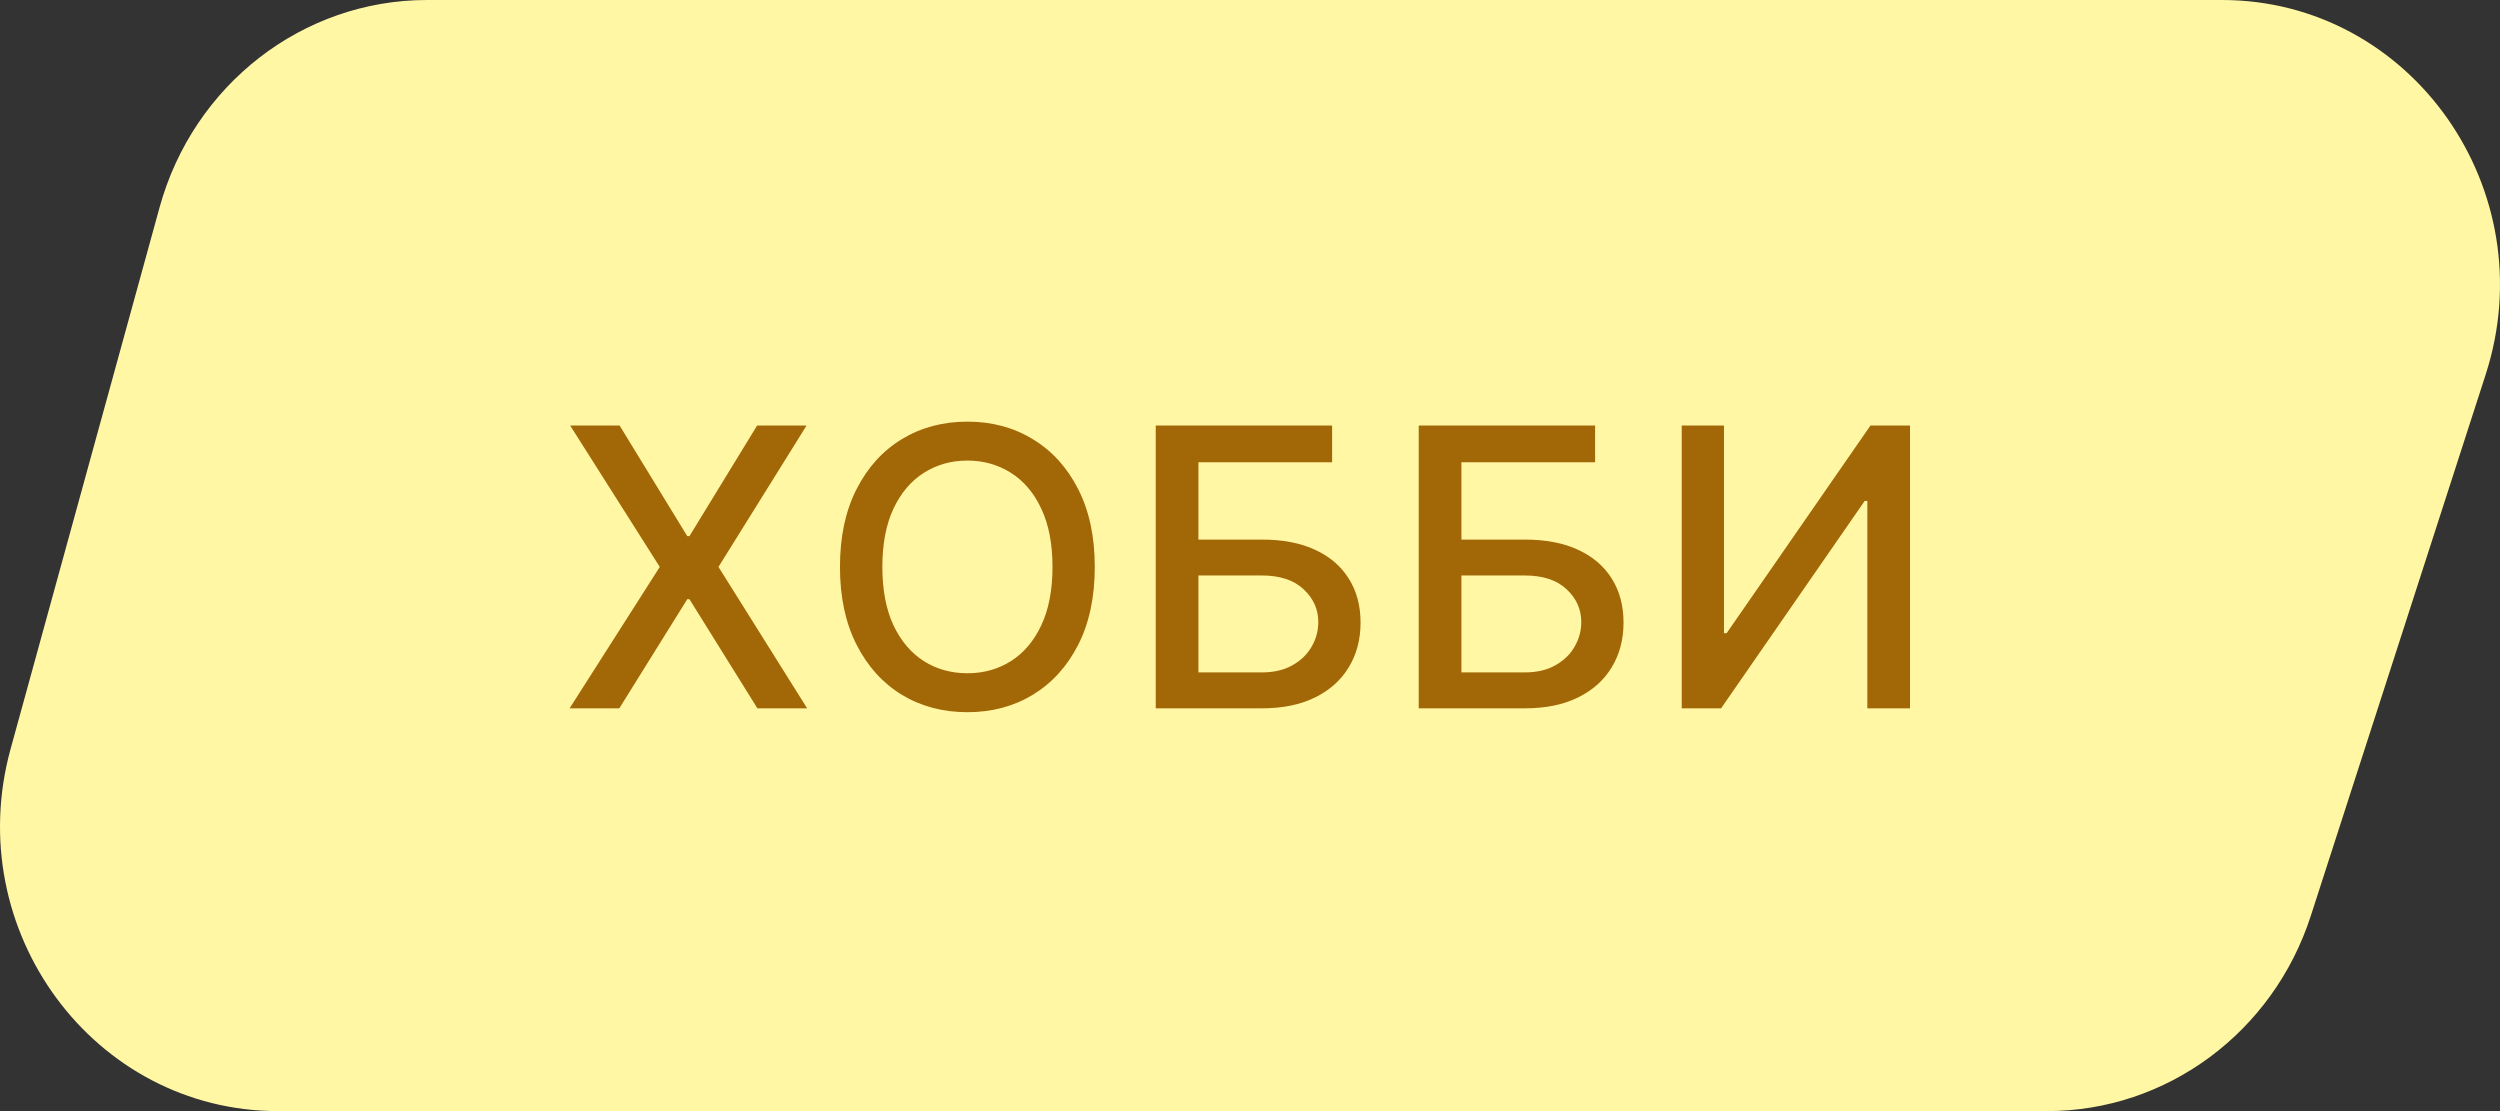
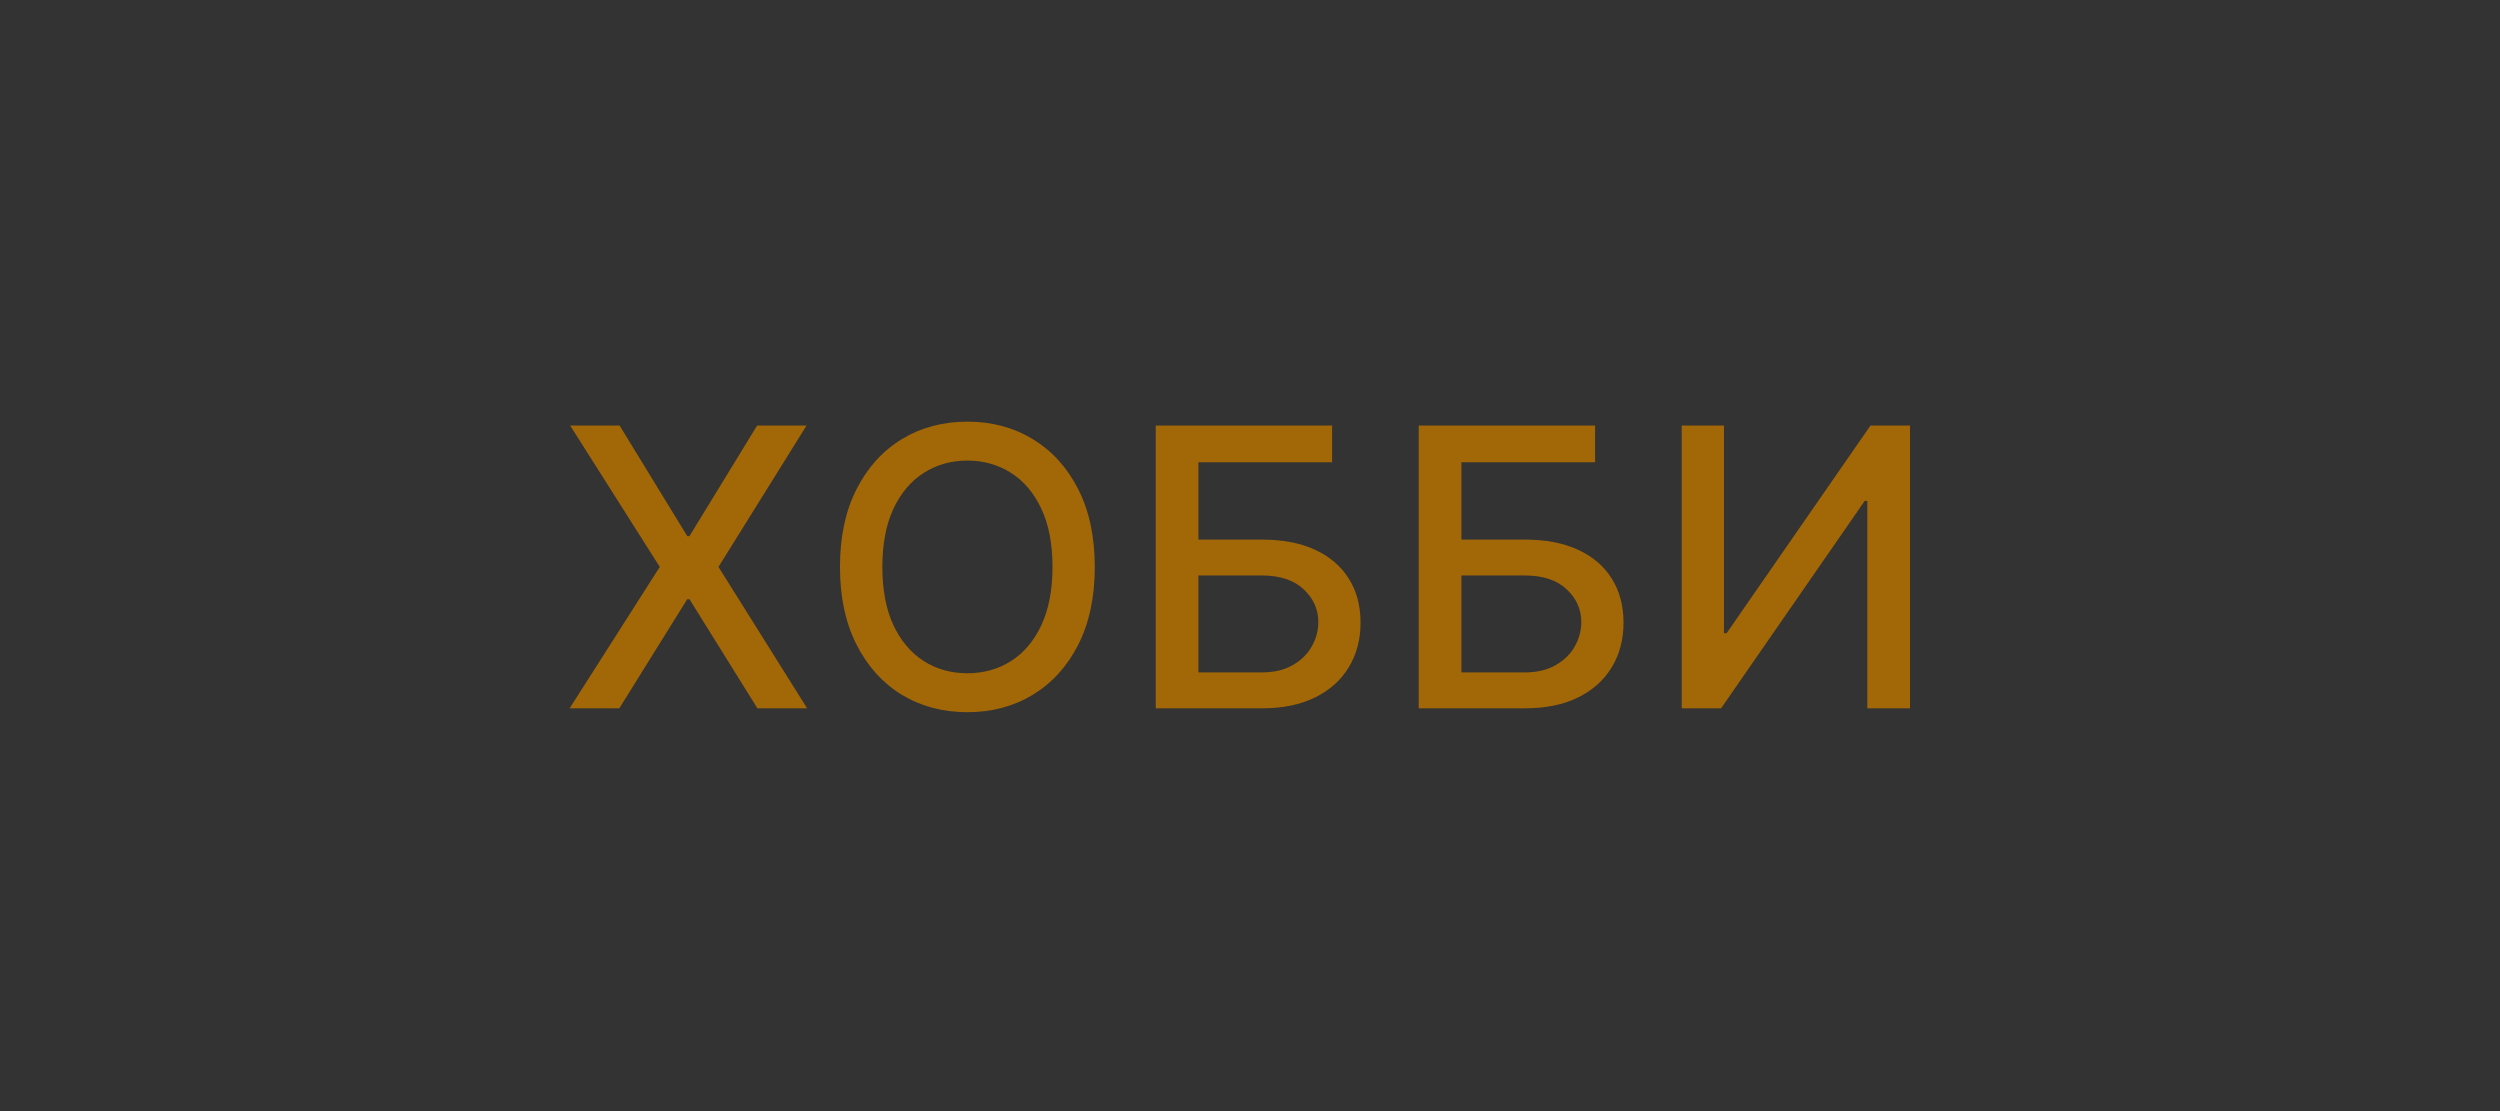
<svg xmlns="http://www.w3.org/2000/svg" width="90" height="40" viewBox="0 0 90 40" fill="none">
  <rect x="0" y="0" width="90" height="40" fill="#333333" stroke="none" />
-   <path d="M5.743 7.472C6.959 3.052 10.893 0 15.372 0H79.988C86.808 0 91.629 6.843 89.485 13.481L83.19 32.968C81.834 37.166 78.006 40 73.693 40H10.011C3.378 40 -1.419 33.504 0.382 26.959L5.743 7.472Z" fill="#FFF7A3" />
  <path d="M22.305 15.318L24.741 19.3H24.821L27.257 15.318H29.037L25.865 20.409L29.057 25.5H27.267L24.821 21.572H24.741L22.295 25.5H20.506L23.752 20.409L20.525 15.318H22.305ZM39.412 20.409C39.412 21.496 39.213 22.431 38.815 23.213C38.417 23.992 37.872 24.592 37.179 25.013C36.49 25.43 35.706 25.639 34.828 25.639C33.946 25.639 33.159 25.43 32.466 25.013C31.777 24.592 31.233 23.99 30.836 23.208C30.438 22.426 30.239 21.493 30.239 20.409C30.239 19.322 30.438 18.389 30.836 17.61C31.233 16.828 31.777 16.228 32.466 15.81C33.159 15.389 33.946 15.179 34.828 15.179C35.706 15.179 36.49 15.389 37.179 15.81C37.872 16.228 38.417 16.828 38.815 17.61C39.213 18.389 39.412 19.322 39.412 20.409ZM37.89 20.409C37.89 19.581 37.756 18.883 37.488 18.316C37.222 17.746 36.858 17.315 36.394 17.023C35.933 16.729 35.411 16.581 34.828 16.581C34.241 16.581 33.718 16.729 33.257 17.023C32.796 17.315 32.431 17.746 32.163 18.316C31.898 18.883 31.765 19.581 31.765 20.409C31.765 21.238 31.898 21.937 32.163 22.507C32.431 23.074 32.796 23.505 33.257 23.8C33.718 24.091 34.241 24.237 34.828 24.237C35.411 24.237 35.933 24.091 36.394 23.8C36.858 23.505 37.222 23.074 37.488 22.507C37.756 21.937 37.89 21.238 37.89 20.409ZM41.607 25.5V15.318H47.956V16.641H43.143V19.425H45.42C46.176 19.425 46.817 19.547 47.344 19.793C47.874 20.038 48.279 20.384 48.557 20.832C48.839 21.279 48.98 21.806 48.98 22.413C48.98 23.019 48.839 23.555 48.557 24.018C48.279 24.483 47.874 24.845 47.344 25.107C46.817 25.369 46.176 25.5 45.42 25.5H41.607ZM43.143 24.207H45.42C45.858 24.207 46.227 24.121 46.529 23.949C46.834 23.776 47.064 23.553 47.22 23.278C47.379 23.003 47.459 22.708 47.459 22.393C47.459 21.935 47.283 21.543 46.931 21.215C46.58 20.883 46.076 20.717 45.42 20.717H43.143V24.207ZM51.074 25.5V15.318H57.423V16.641H52.611V19.425H54.888C55.643 19.425 56.285 19.547 56.812 19.793C57.342 20.038 57.746 20.384 58.025 20.832C58.306 21.279 58.447 21.806 58.447 22.413C58.447 23.019 58.306 23.555 58.025 24.018C57.746 24.483 57.342 24.845 56.812 25.107C56.285 25.369 55.643 25.5 54.888 25.5H51.074ZM52.611 24.207H54.888C55.325 24.207 55.695 24.121 55.996 23.949C56.301 23.776 56.532 23.553 56.687 23.278C56.846 23.003 56.926 22.708 56.926 22.393C56.926 21.935 56.75 21.543 56.399 21.215C56.048 20.883 55.544 20.717 54.888 20.717H52.611V24.207ZM60.542 15.318H62.063V22.796H62.158L67.338 15.318H68.76V25.5H67.224V18.033H67.129L61.959 25.5H60.542V15.318Z" fill="#A26706" />
</svg>